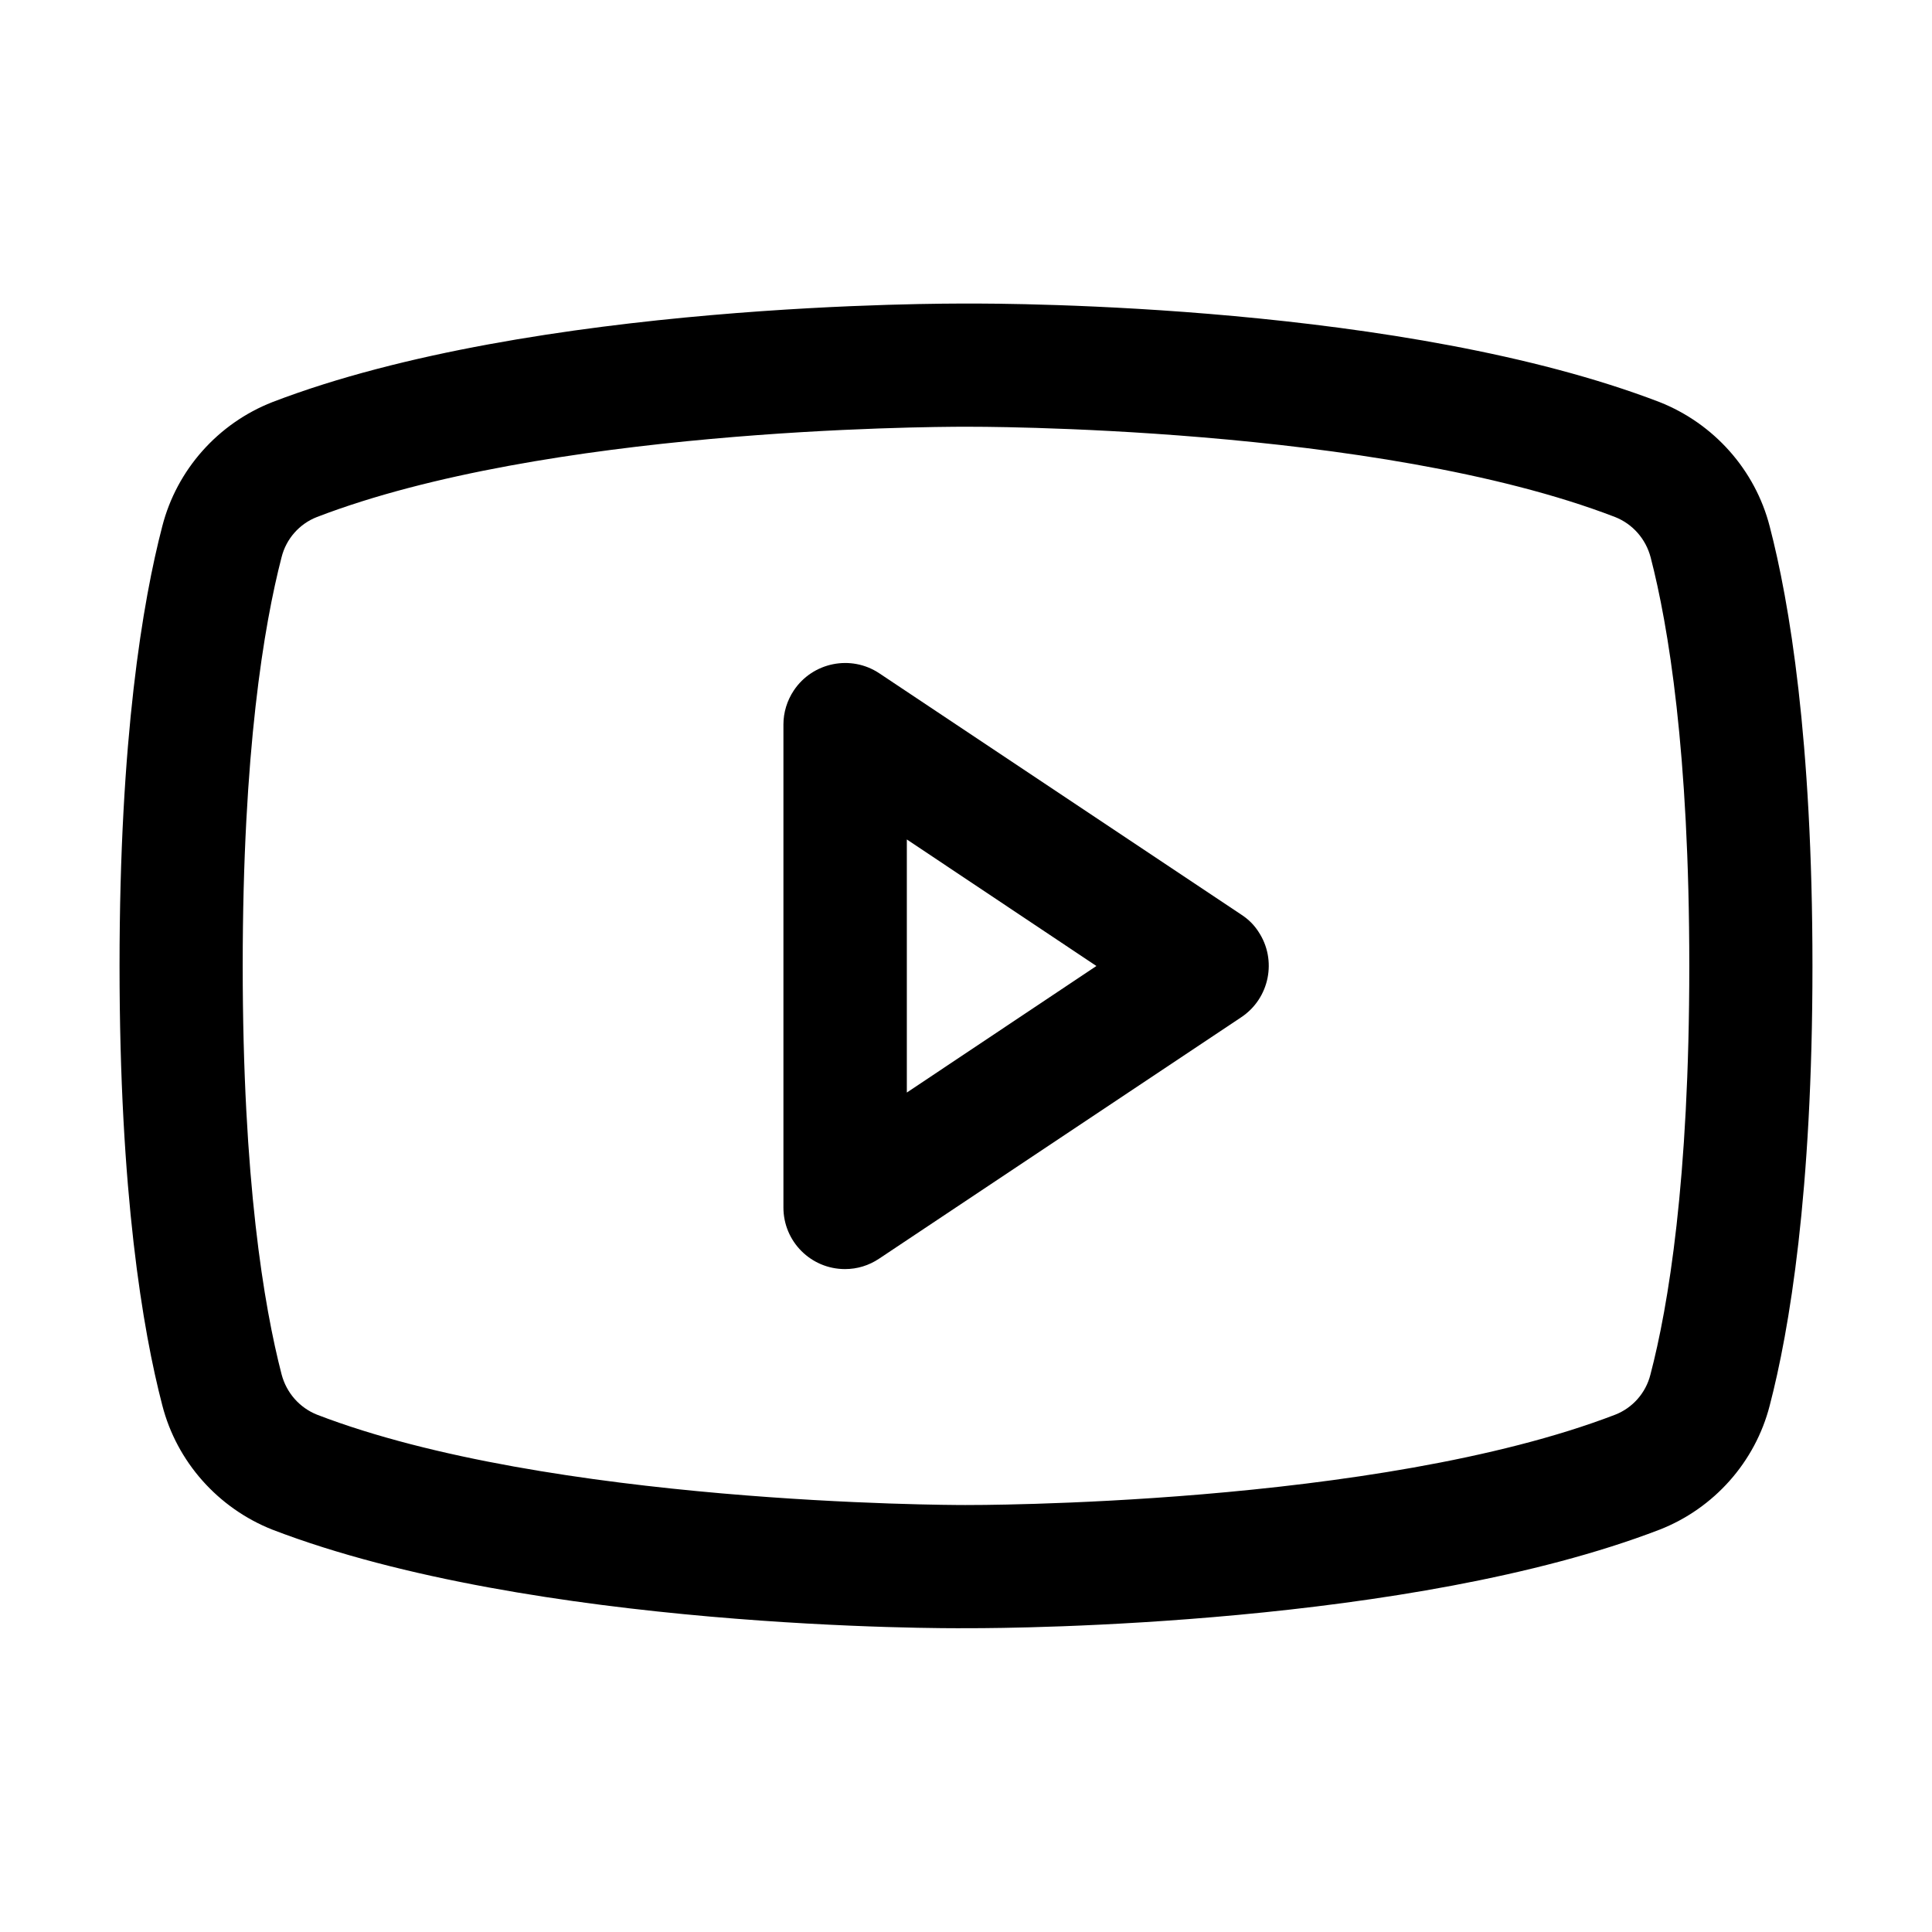
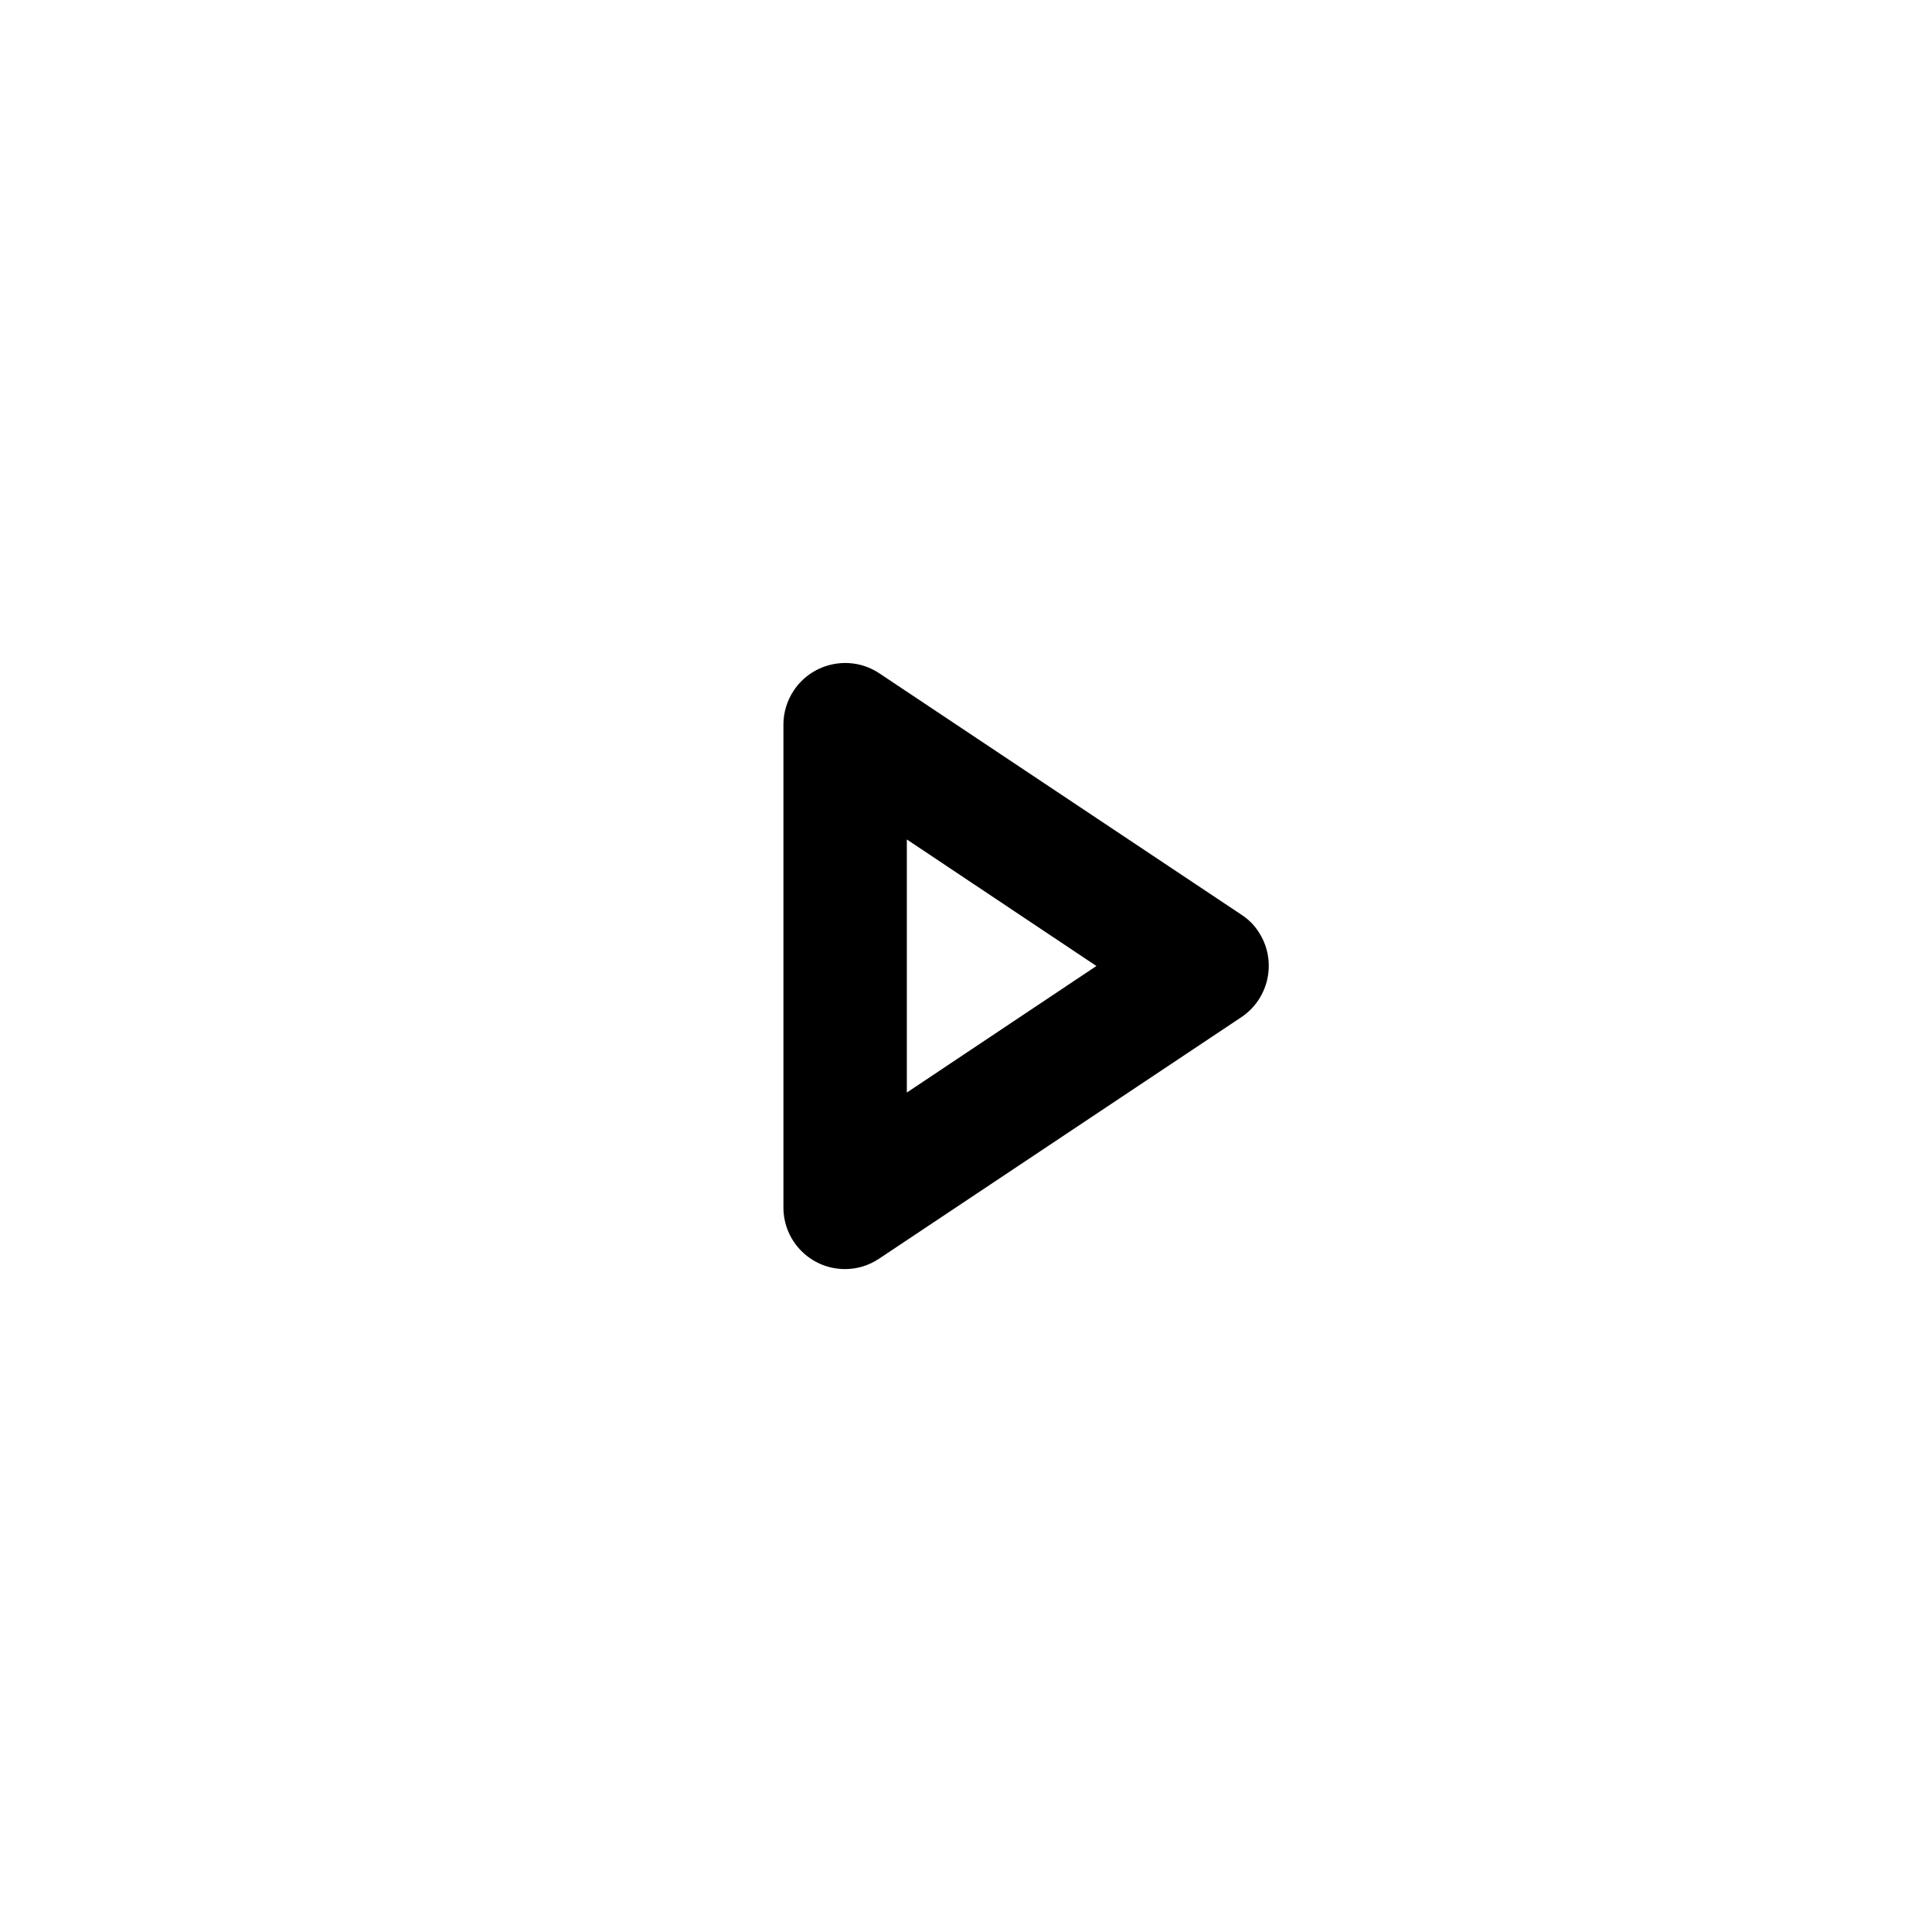
<svg xmlns="http://www.w3.org/2000/svg" version="1.1" id="Flat" x="0px" y="0px" viewBox="0 0 800 800" style="enable-background:new 0 0 800 800;" xml:space="preserve">
  <g>
-     <path d="M732.8,218c-6-23.4-23.1-42.6-45.6-51.5c-105.5-40.5-268.8-40.9-287-40.8c-7.3,0-179.1-0.8-287.4,40.8   c-22.5,8.8-39.6,28-45.6,51.4c-8.1,31.1-17.7,87.8-17.7,182c0,94.2,9.6,150.9,17.7,182c6,23.4,23.1,42.6,45.6,51.5   c108,41.5,279.8,40.9,287,40.8h0.1c0.4,0,1.1,0,2.2,0c18.3,0,181.8-1.1,285.1-40.8c22.5-8.8,39.6-28,45.6-51.4   c8.1-31.1,17.7-87.9,17.7-182C750.5,305.9,740.9,249.1,732.8,218z M699.5,400c0,88.8-8.7,141-16.1,169.2   c-1.9,7.6-7.4,13.8-14.6,16.6c-98.9,38-267.2,37.4-268.9,37.4h-0.4c-7,0-172.1-0.4-268.2-37.4c-7.3-2.9-12.7-9.1-14.7-16.7   c-7.3-28.2-16.1-80.4-16.1-169.2c0-88.8,8.8-141,16.1-169.2c1.9-7.6,7.4-13.8,14.6-16.6c94.6-36.4,251.1-37.4,268.6-37.4l0.5,0   c1.7,0,169.6-0.7,268.5,37.4c7.3,2.9,12.7,9.1,14.7,16.7C690.8,259,699.5,311.2,699.5,400z" />
    <path d="M514.1,378.8l-150-100c-11.7-7.8-27.6-4.6-35.4,7.1c-2.8,4.2-4.3,9.1-4.3,14.1v200c0,14.1,11.4,25.5,25.5,25.5   c5.1,0,9.9-1.5,14.1-4.3l150-100c11.7-7.8,14.9-23.7,7.1-35.4C519.3,383,517,380.7,514.1,378.8z M454,400l-78.5,52.4V347.6L454,400   z" />
  </g>
</svg>